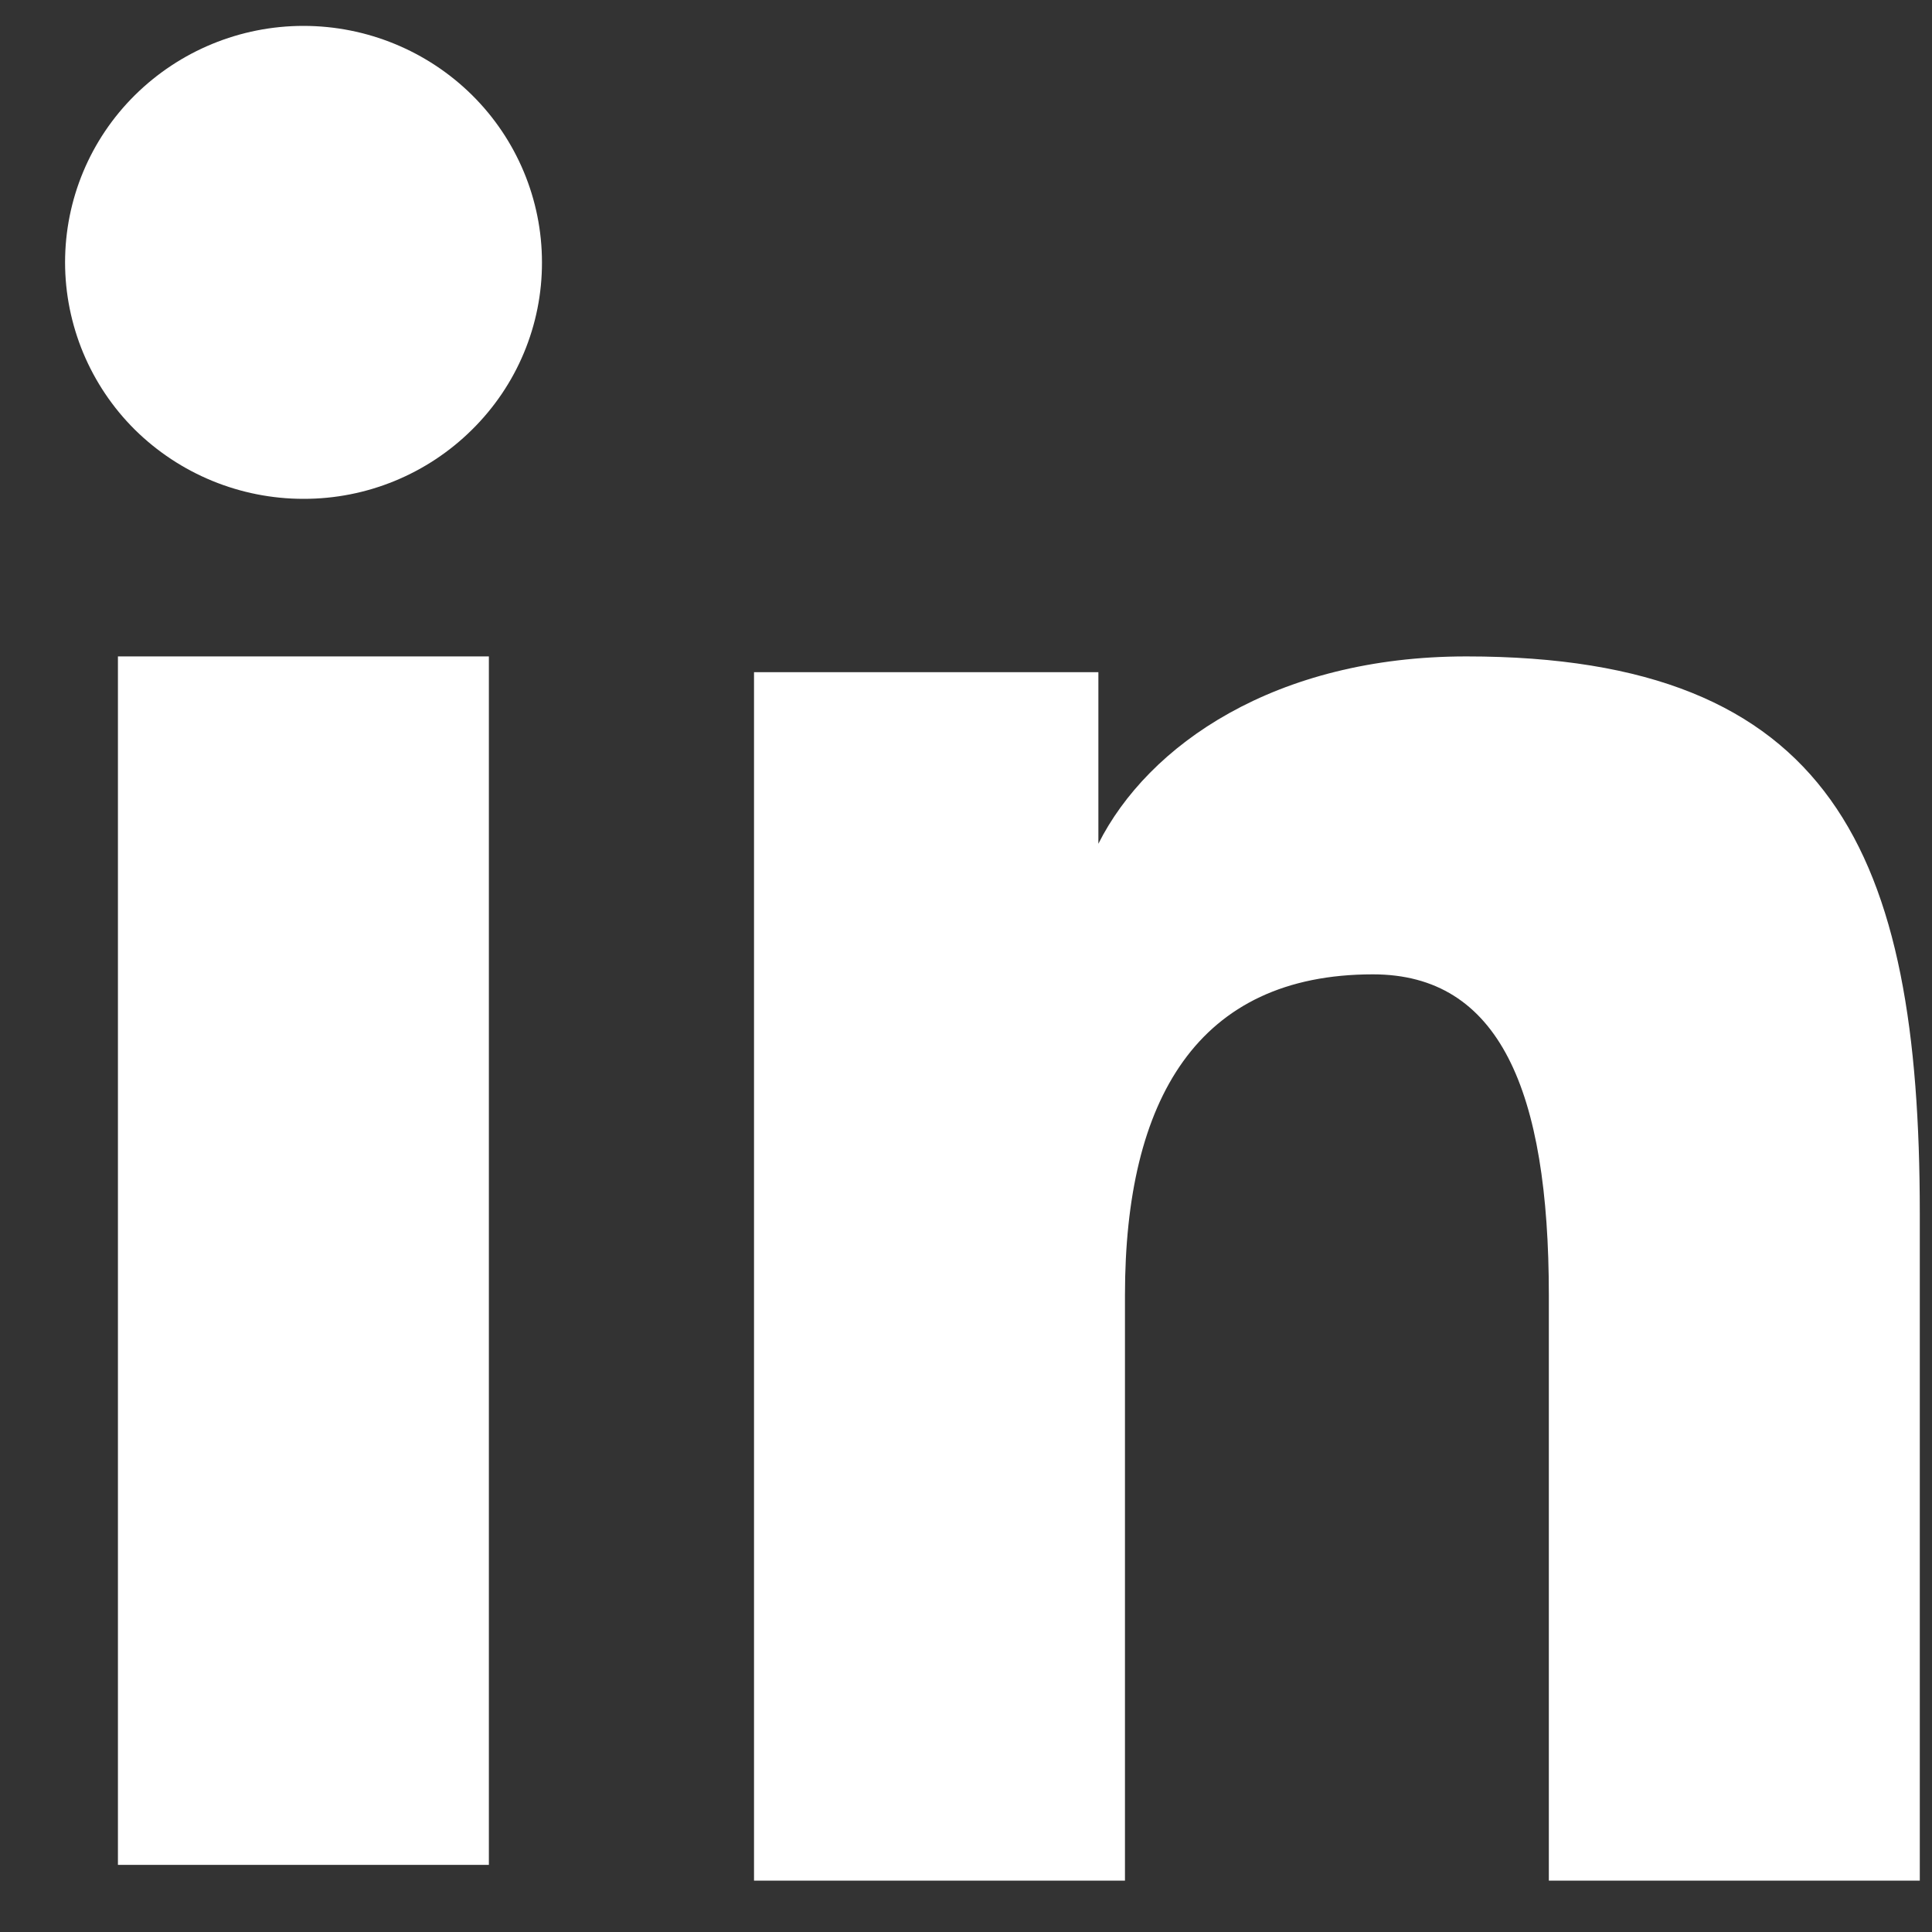
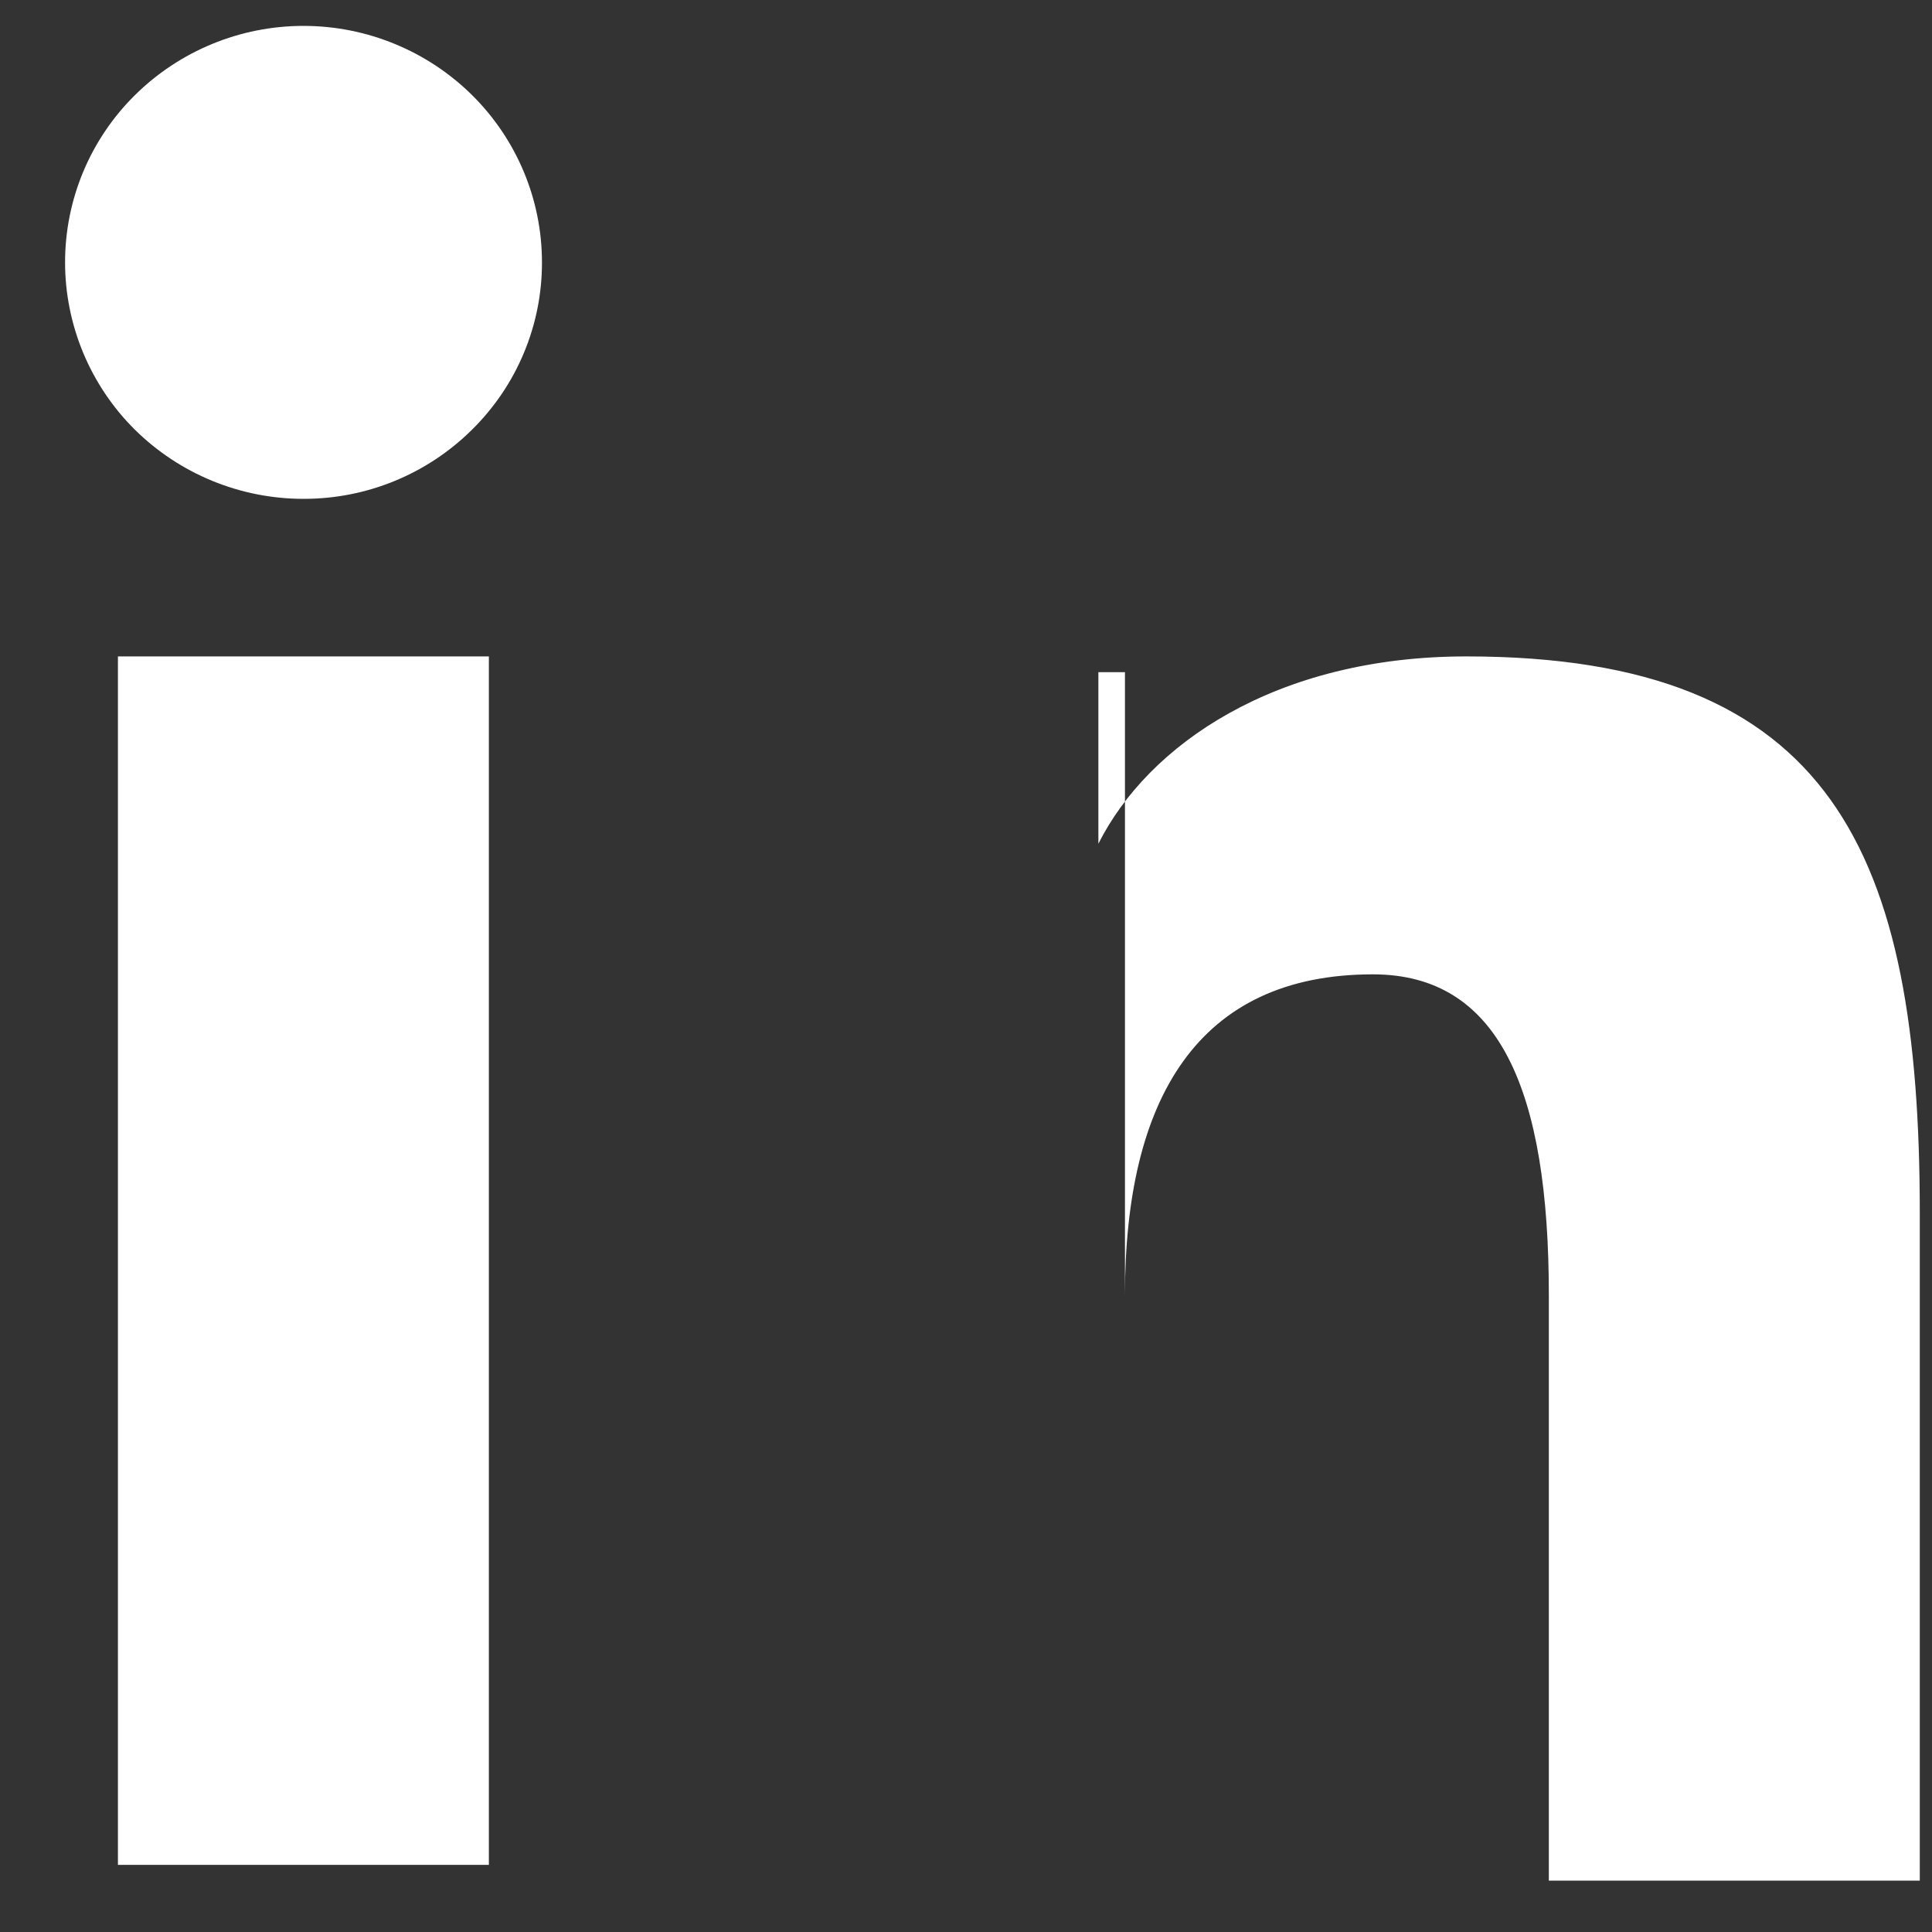
<svg xmlns="http://www.w3.org/2000/svg" width="25" height="25" viewBox="0 0 25 25" fill="none">
  <rect x="0" y="0" width="25" height="25" fill="#333333" stroke="none" />
-   <path fill-rule="evenodd" clip-rule="evenodd" d="M9.757 8.698H14.213V10.918C14.855 9.641 16.502 8.494 18.975 8.494C23.716 8.494 24.842 11.036 24.842 15.699V24.335H20.042V16.761C20.042 14.105 19.4 12.608 17.765 12.608C15.499 12.608 14.557 14.222 14.557 16.76V24.335H9.757V8.698ZM1.526 24.131H6.326V8.494H1.526V24.131ZM7.013 3.395C7.014 3.798 6.934 4.196 6.779 4.567C6.624 4.939 6.396 5.275 6.11 5.558C5.529 6.135 4.744 6.457 3.926 6.455C3.109 6.455 2.325 6.133 1.744 5.559C1.459 5.276 1.232 4.938 1.077 4.567C0.923 4.196 0.842 3.798 0.842 3.395C0.842 2.583 1.166 1.805 1.745 1.232C2.326 0.657 3.11 0.335 3.927 0.335C4.745 0.335 5.53 0.658 6.11 1.232C6.688 1.805 7.013 2.583 7.013 3.395Z" fill="white" />
+   <path fill-rule="evenodd" clip-rule="evenodd" d="M9.757 8.698H14.213V10.918C14.855 9.641 16.502 8.494 18.975 8.494C23.716 8.494 24.842 11.036 24.842 15.699V24.335H20.042V16.761C20.042 14.105 19.4 12.608 17.765 12.608C15.499 12.608 14.557 14.222 14.557 16.76V24.335V8.698ZM1.526 24.131H6.326V8.494H1.526V24.131ZM7.013 3.395C7.014 3.798 6.934 4.196 6.779 4.567C6.624 4.939 6.396 5.275 6.11 5.558C5.529 6.135 4.744 6.457 3.926 6.455C3.109 6.455 2.325 6.133 1.744 5.559C1.459 5.276 1.232 4.938 1.077 4.567C0.923 4.196 0.842 3.798 0.842 3.395C0.842 2.583 1.166 1.805 1.745 1.232C2.326 0.657 3.11 0.335 3.927 0.335C4.745 0.335 5.53 0.658 6.11 1.232C6.688 1.805 7.013 2.583 7.013 3.395Z" fill="white" />
</svg>